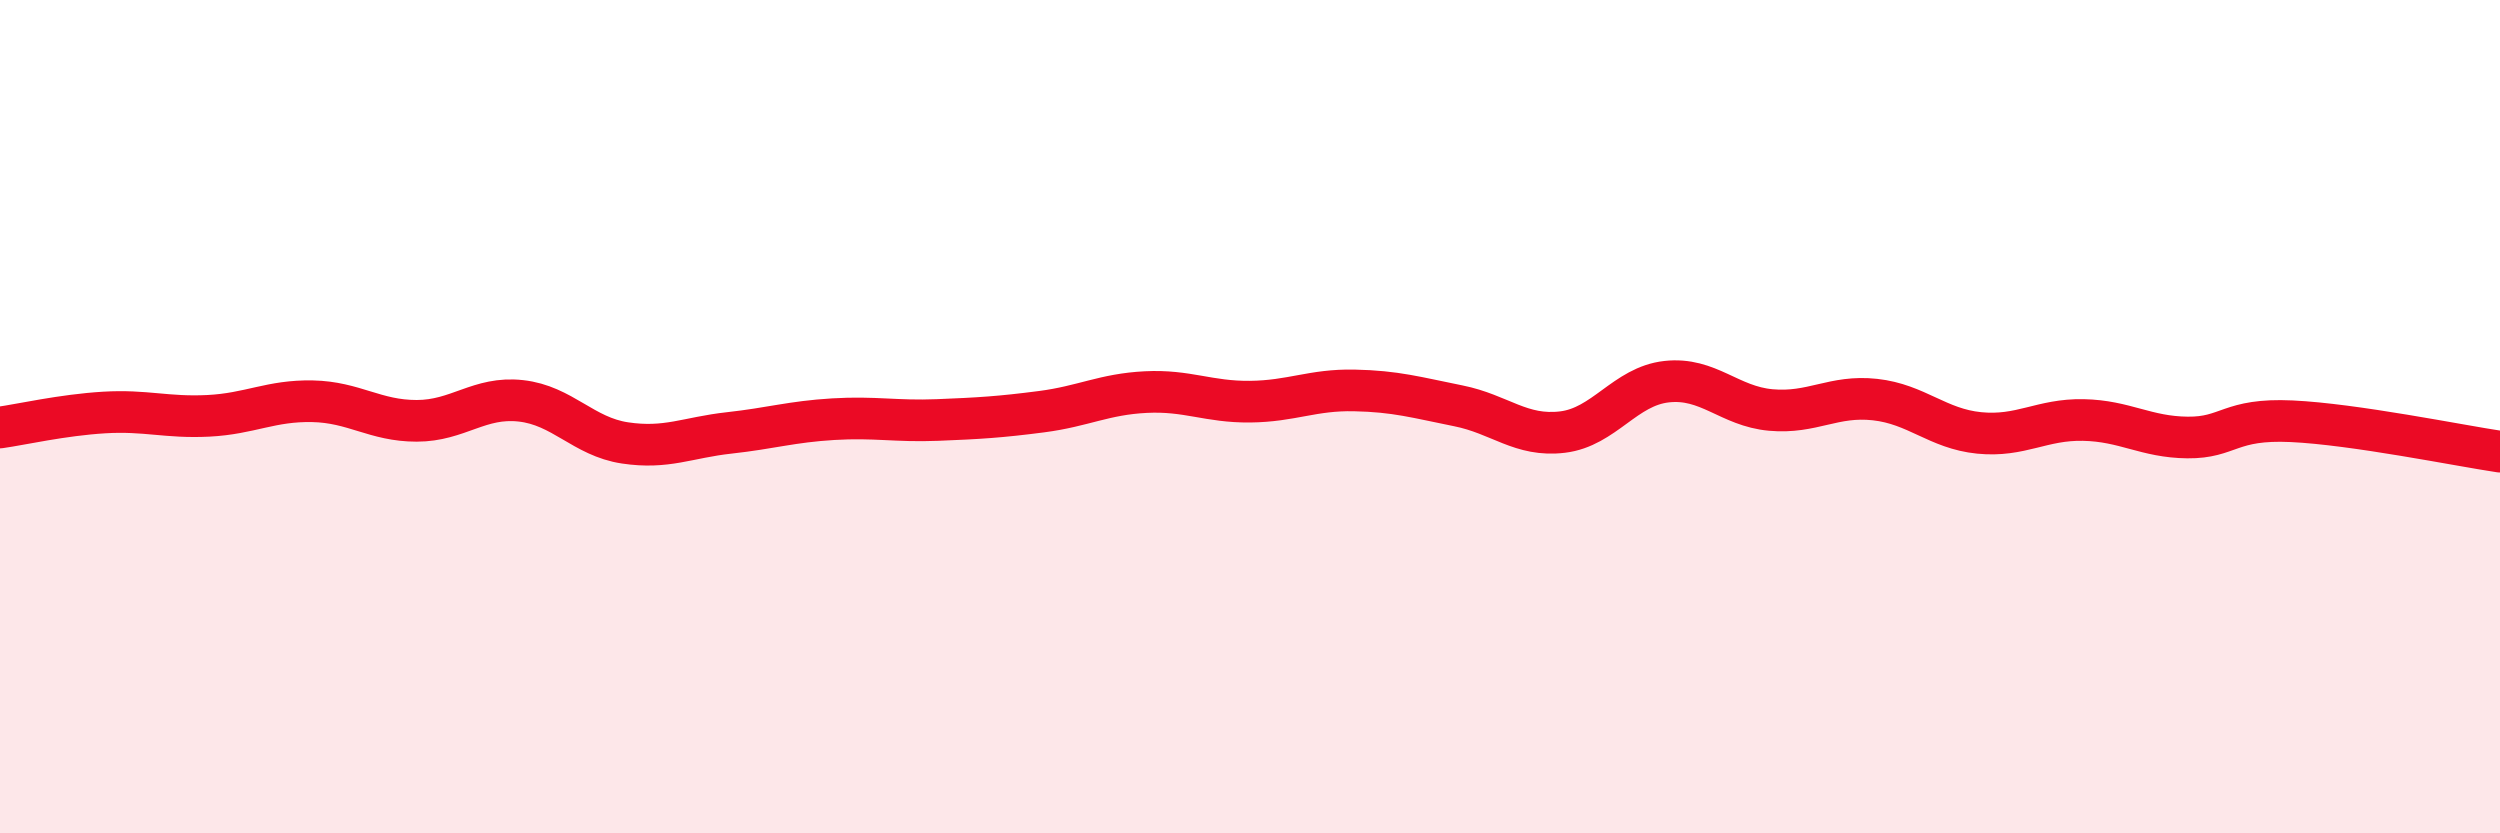
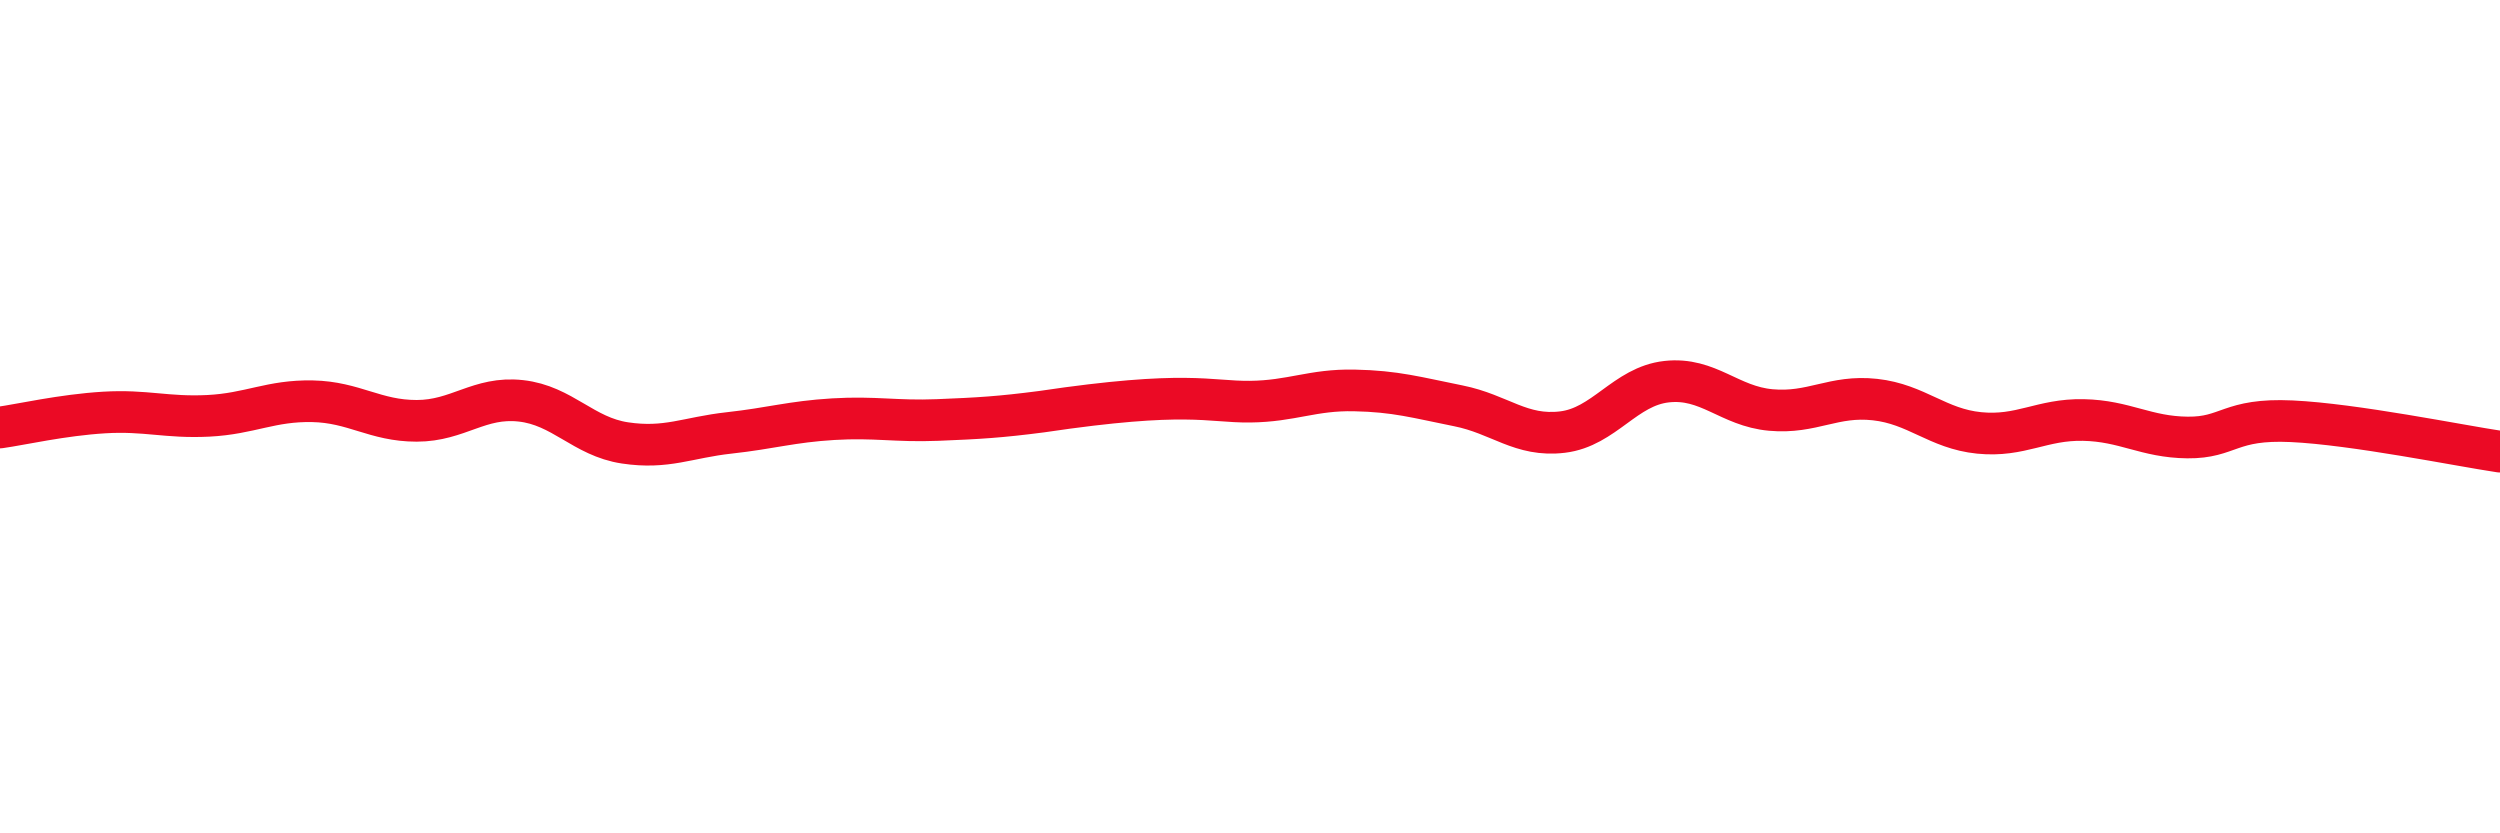
<svg xmlns="http://www.w3.org/2000/svg" width="60" height="20" viewBox="0 0 60 20">
-   <path d="M 0,10.26 C 0.5,10.19 1.5,9.96 2.5,9.9 C 3.5,9.84 4,10.03 5,9.98 C 6,9.93 6.5,9.61 7.5,9.63 C 8.5,9.65 9,10.1 10,10.1 C 11,10.1 11.5,9.51 12.5,9.62 C 13.5,9.73 14,10.48 15,10.63 C 16,10.78 16.5,10.5 17.5,10.39 C 18.5,10.28 19,10.12 20,10.06 C 21,10 21.5,10.12 22.5,10.08 C 23.5,10.04 24,10.01 25,9.88 C 26,9.75 26.5,9.46 27.5,9.41 C 28.5,9.36 29,9.65 30,9.64 C 31,9.63 31.5,9.35 32.5,9.37 C 33.5,9.39 34,9.54 35,9.74 C 36,9.94 36.5,10.49 37.5,10.37 C 38.5,10.25 39,9.27 40,9.16 C 41,9.05 41.5,9.75 42.5,9.84 C 43.5,9.93 44,9.48 45,9.59 C 46,9.7 46.5,10.29 47.5,10.39 C 48.5,10.49 49,10.06 50,10.08 C 51,10.1 51.5,10.49 52.5,10.5 C 53.5,10.51 53.5,10.04 55,10.11 C 56.5,10.18 59,10.69 60,10.84L60 20L0 20Z" fill="#EB0A25" opacity="0.1" stroke-linecap="round" stroke-linejoin="round" />
-   <path d="M 0,10.26 C 0.5,10.19 1.5,9.96 2.5,9.9 C 3.5,9.84 4,10.03 5,9.98 C 6,9.93 6.5,9.61 7.5,9.63 C 8.5,9.65 9,10.1 10,10.1 C 11,10.1 11.5,9.51 12.5,9.62 C 13.5,9.73 14,10.48 15,10.63 C 16,10.78 16.5,10.5 17.5,10.39 C 18.5,10.28 19,10.12 20,10.06 C 21,10 21.5,10.12 22.5,10.08 C 23.5,10.04 24,10.01 25,9.88 C 26,9.75 26.5,9.46 27.5,9.41 C 28.5,9.36 29,9.65 30,9.64 C 31,9.63 31.5,9.35 32.5,9.37 C 33.5,9.39 34,9.54 35,9.74 C 36,9.94 36.5,10.49 37.5,10.37 C 38.5,10.25 39,9.27 40,9.16 C 41,9.05 41.5,9.75 42.5,9.84 C 43.5,9.93 44,9.48 45,9.59 C 46,9.7 46.5,10.29 47.5,10.39 C 48.5,10.49 49,10.06 50,10.08 C 51,10.1 51.5,10.49 52.5,10.5 C 53.5,10.51 53.5,10.04 55,10.11 C 56.5,10.18 59,10.69 60,10.84" stroke="#EB0A25" stroke-width="1" fill="none" stroke-linecap="round" stroke-linejoin="round" />
+   <path d="M 0,10.26 C 0.5,10.19 1.5,9.96 2.5,9.9 C 3.5,9.84 4,10.03 5,9.98 C 6,9.93 6.5,9.61 7.5,9.63 C 8.5,9.65 9,10.1 10,10.1 C 11,10.1 11.5,9.51 12.5,9.62 C 13.5,9.73 14,10.48 15,10.63 C 16,10.78 16.5,10.5 17.5,10.39 C 18.5,10.28 19,10.12 20,10.06 C 21,10 21.5,10.12 22.5,10.08 C 23.5,10.04 24,10.01 25,9.88 C 28.5,9.36 29,9.65 30,9.64 C 31,9.63 31.5,9.35 32.5,9.37 C 33.5,9.39 34,9.54 35,9.74 C 36,9.94 36.5,10.49 37.5,10.37 C 38.5,10.25 39,9.27 40,9.16 C 41,9.05 41.5,9.75 42.5,9.84 C 43.5,9.93 44,9.48 45,9.59 C 46,9.7 46.5,10.29 47.5,10.39 C 48.5,10.49 49,10.06 50,10.08 C 51,10.1 51.5,10.49 52.5,10.5 C 53.5,10.51 53.5,10.04 55,10.11 C 56.5,10.18 59,10.69 60,10.84" stroke="#EB0A25" stroke-width="1" fill="none" stroke-linecap="round" stroke-linejoin="round" />
</svg>